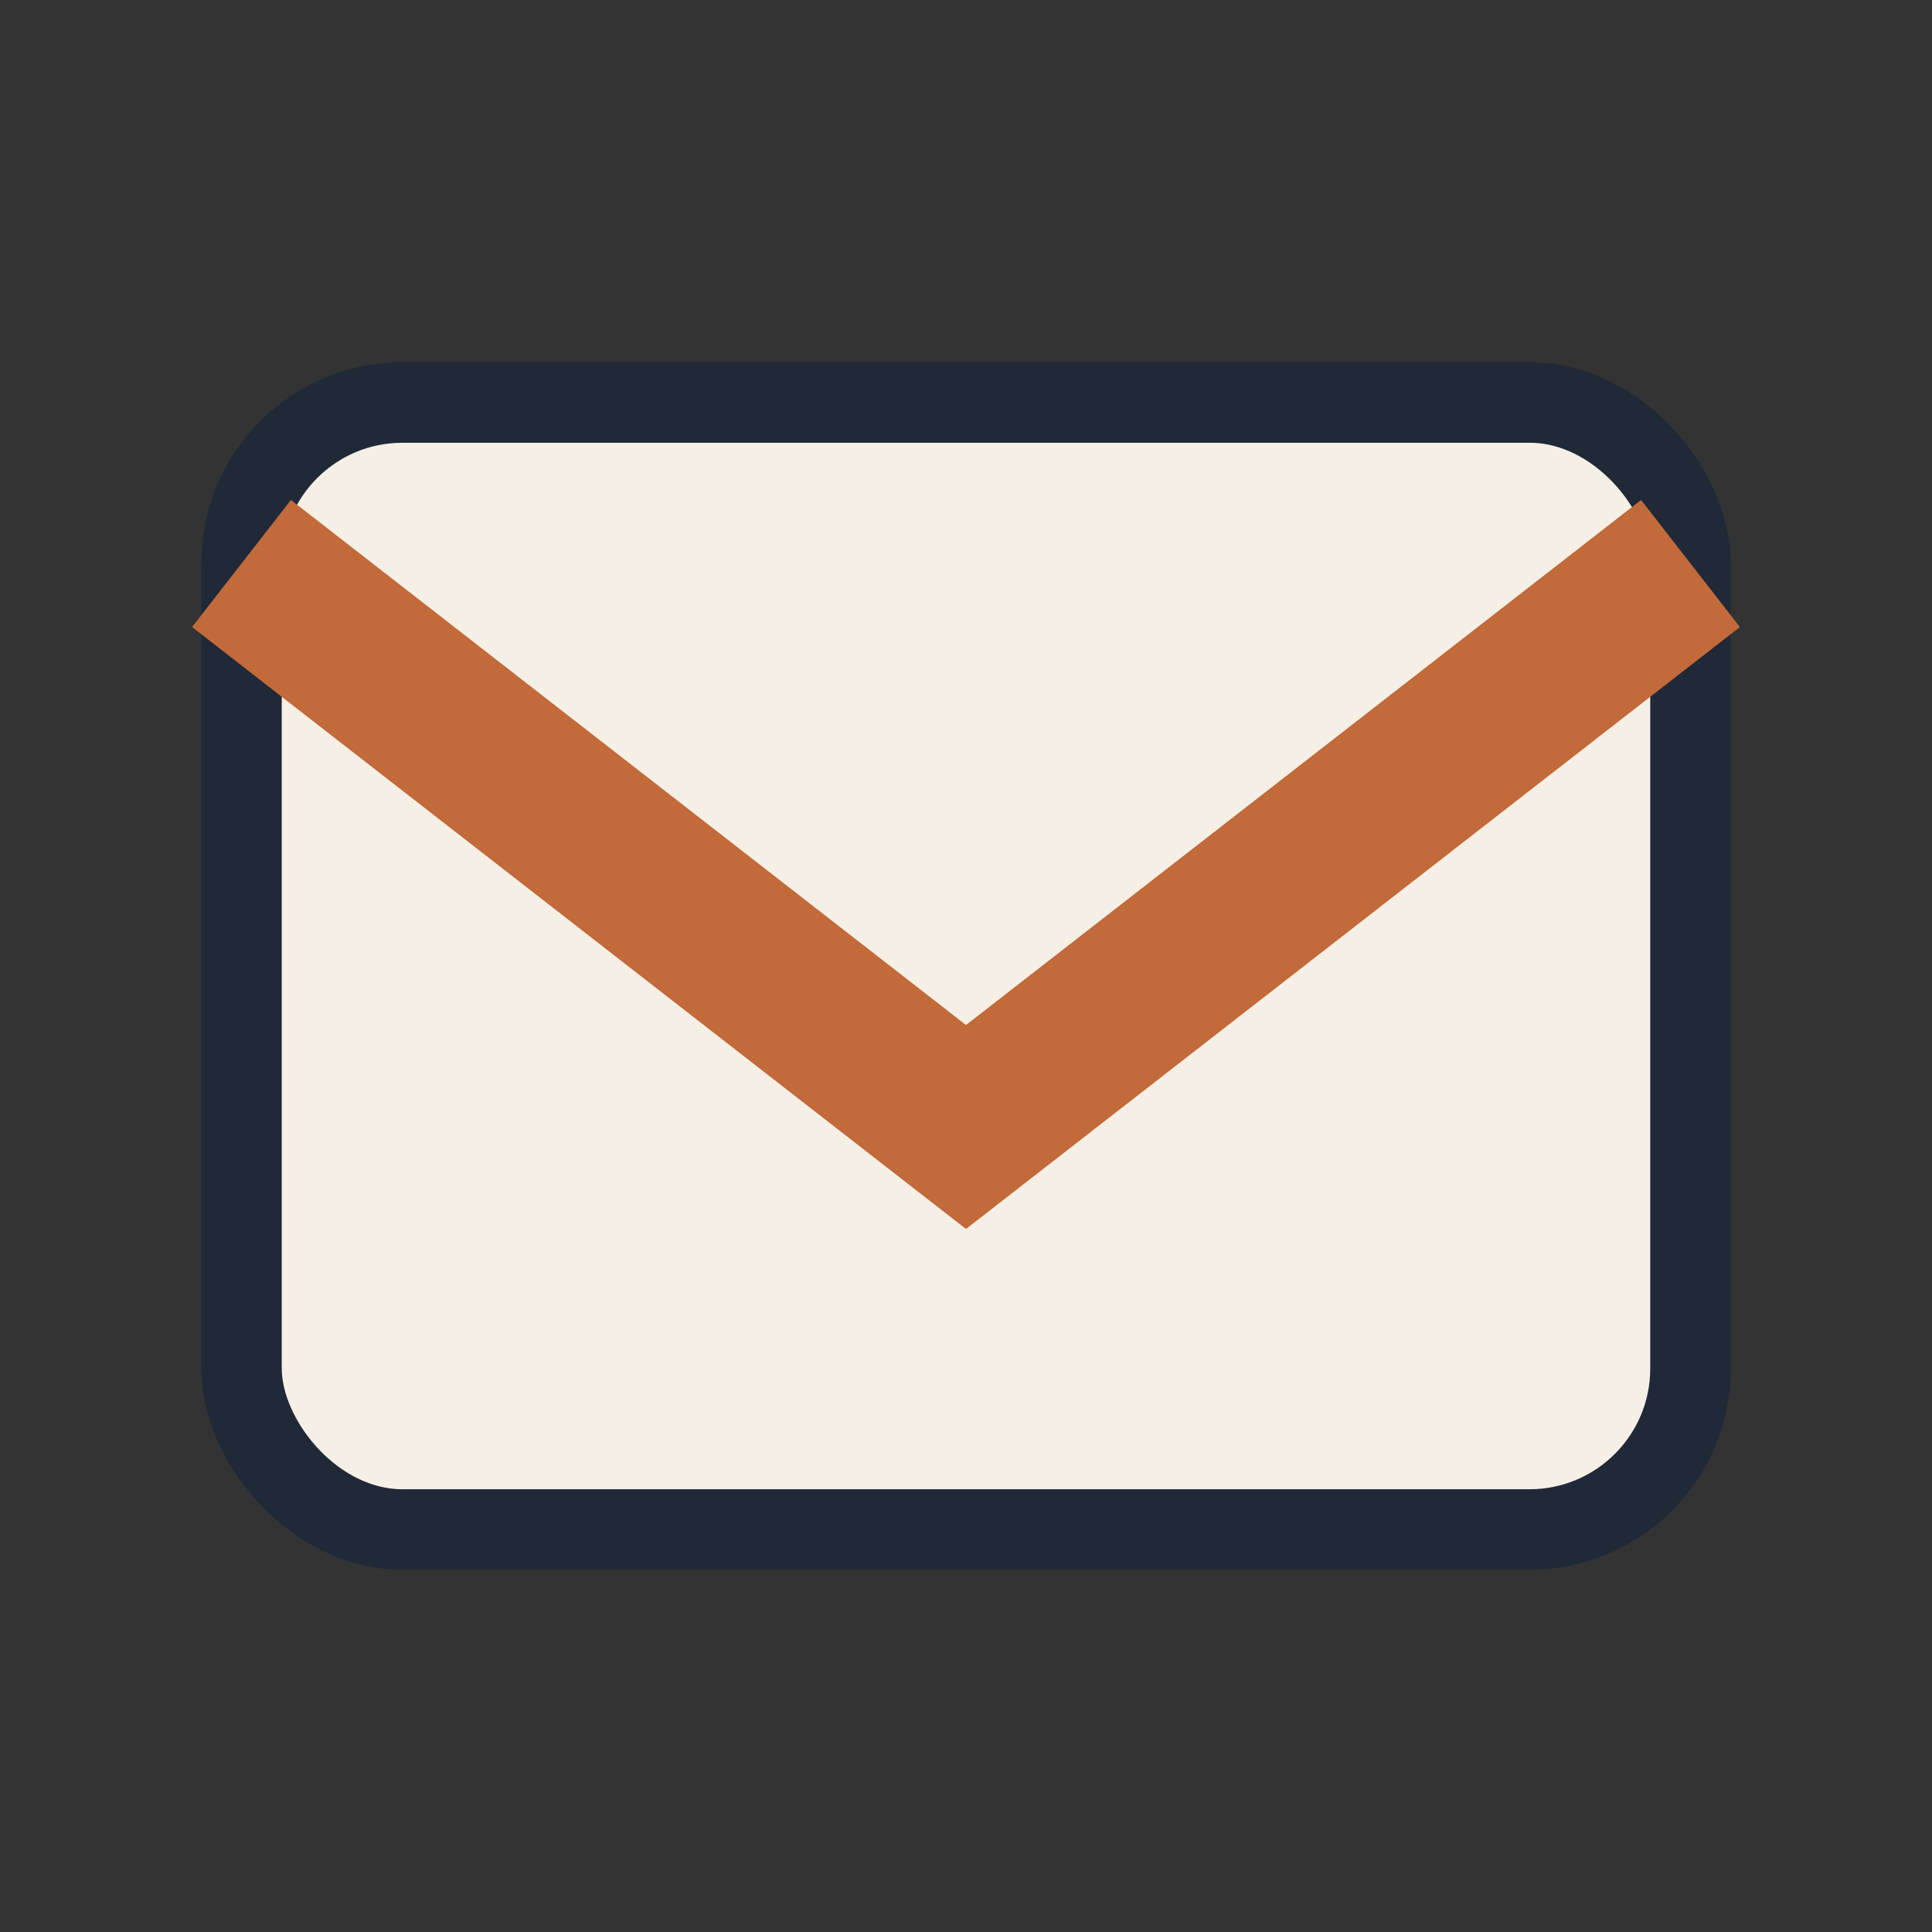
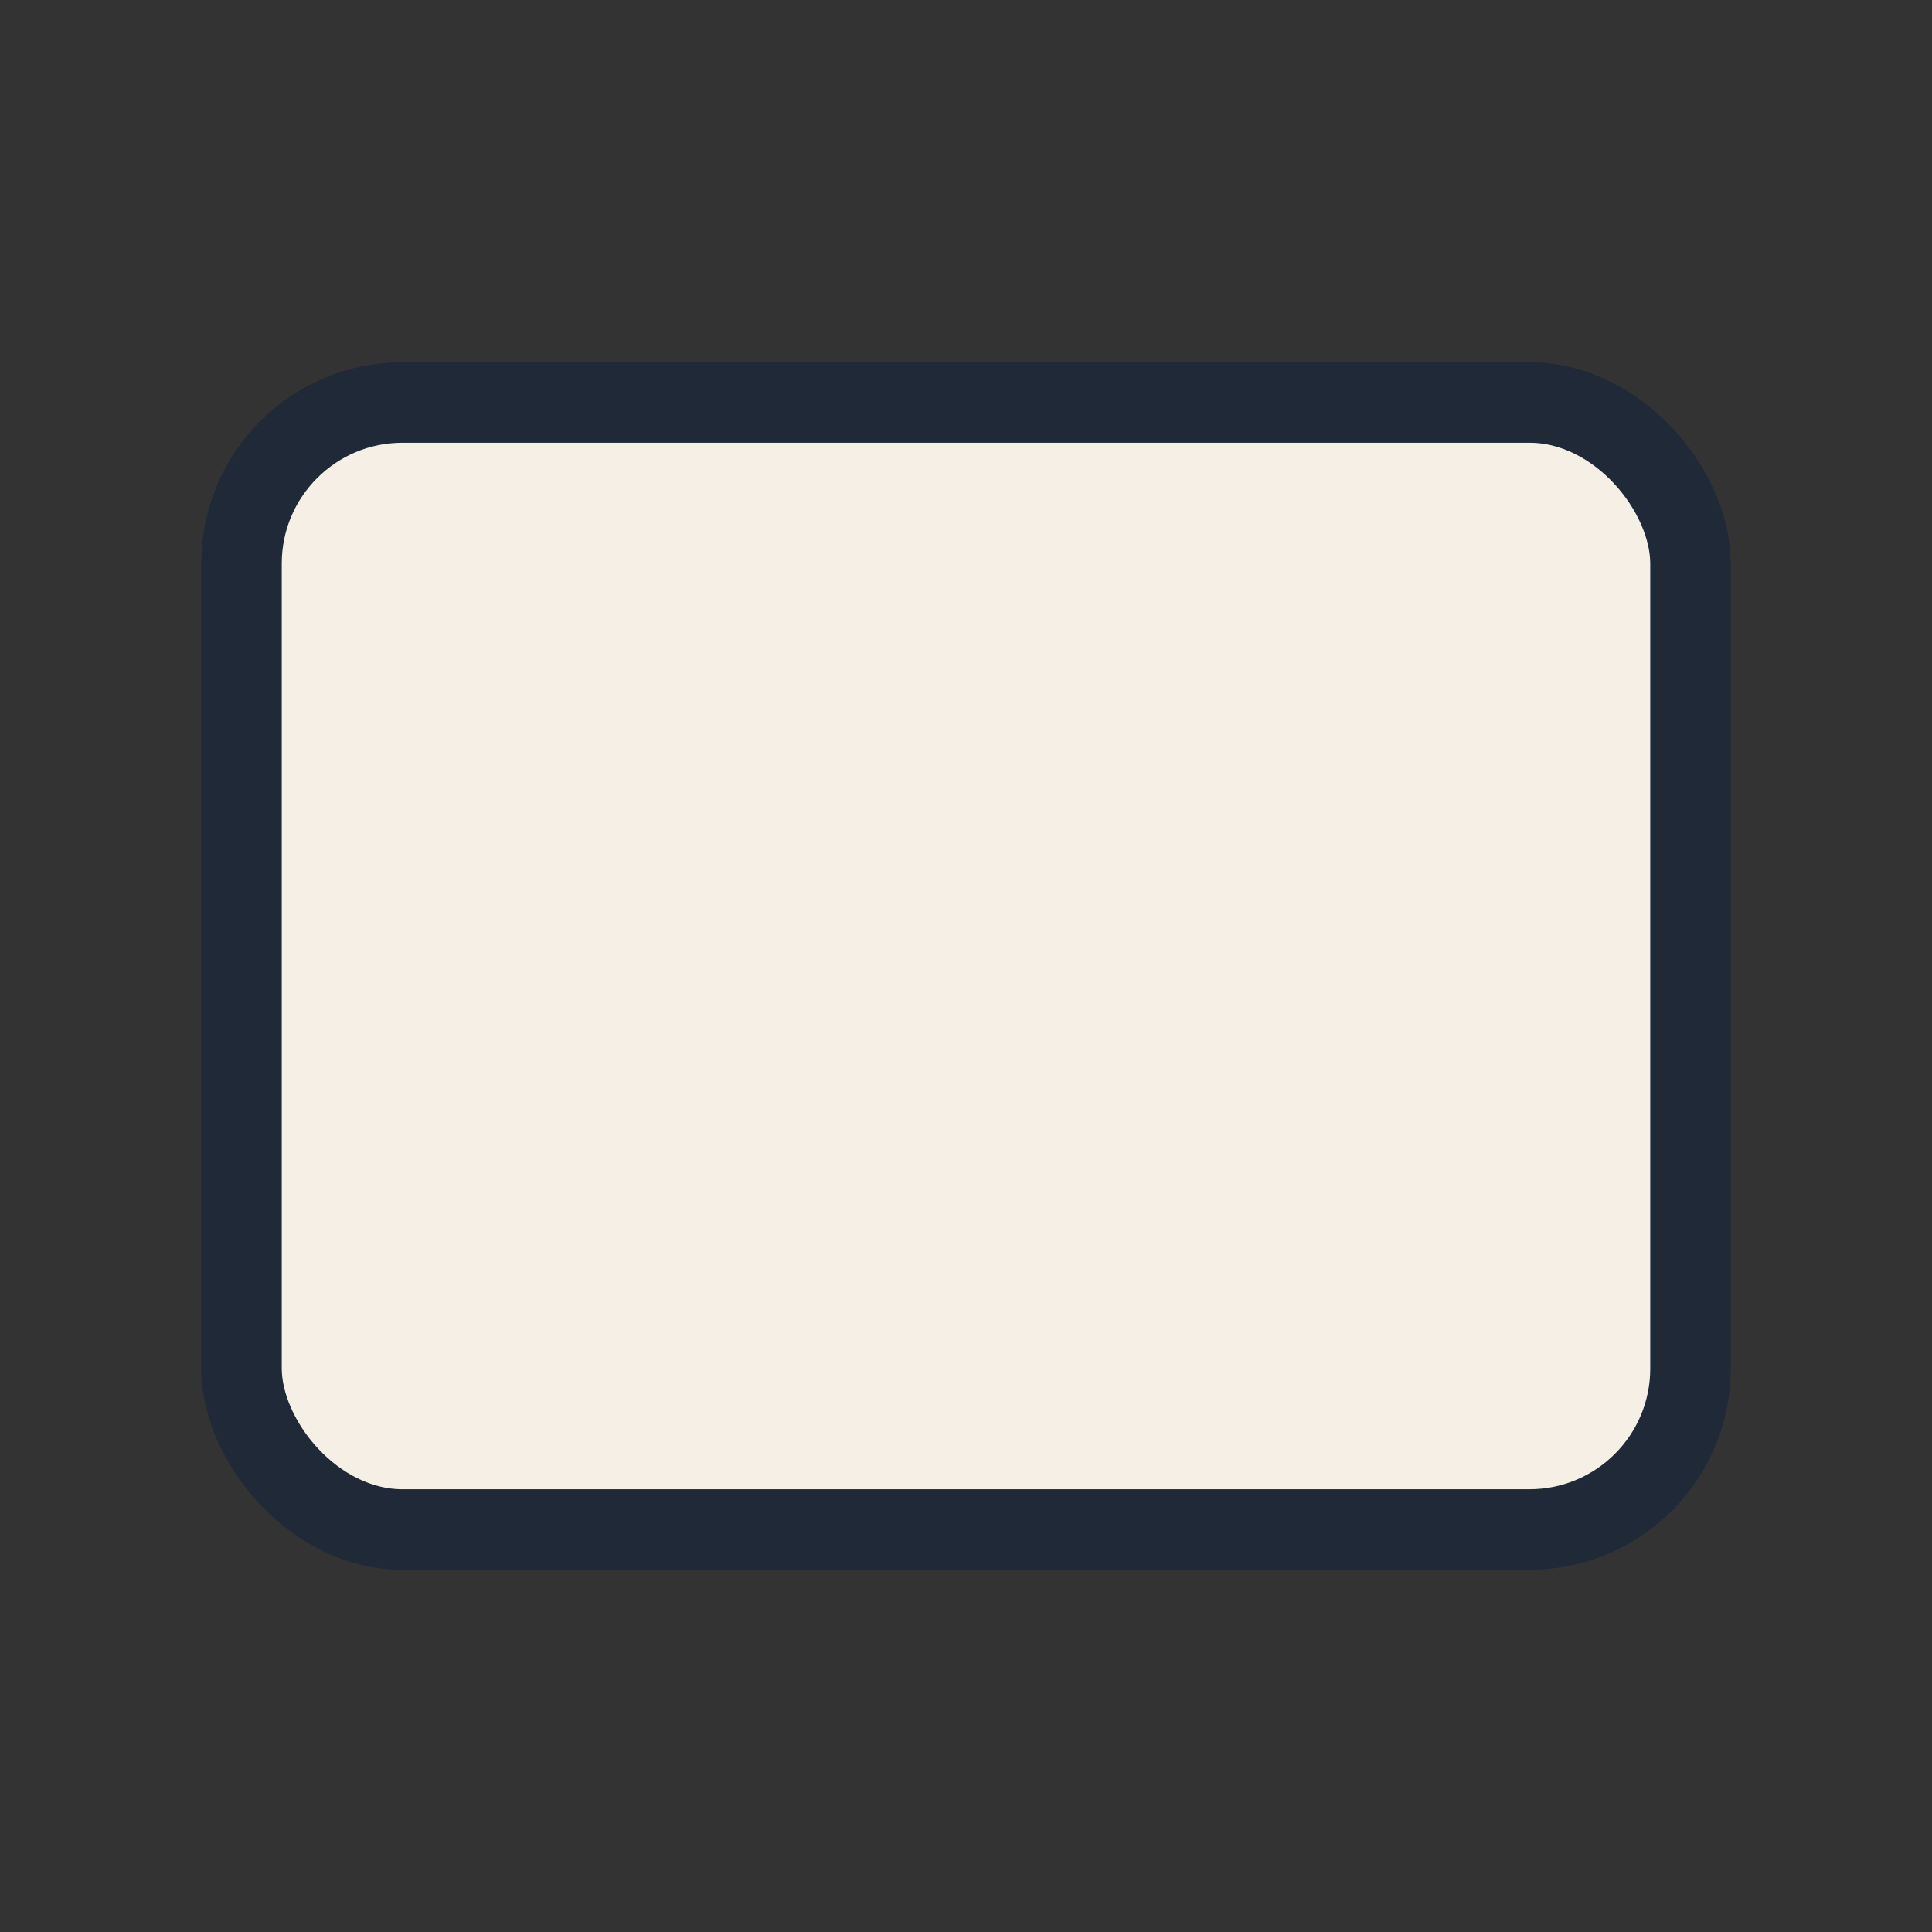
<svg xmlns="http://www.w3.org/2000/svg" width="24" height="24" viewBox="0 0 24 24">
  <rect x="0" y="0" width="24" height="24" fill="#333333" stroke="none" />
  <rect x="3" y="5" width="18" height="14" rx="2" fill="#F5EFE6" stroke="#1F2937" />
-   <path d="M3 7l9 7 9-7" fill="none" stroke="#C26A3A" stroke-width="2" />
</svg>